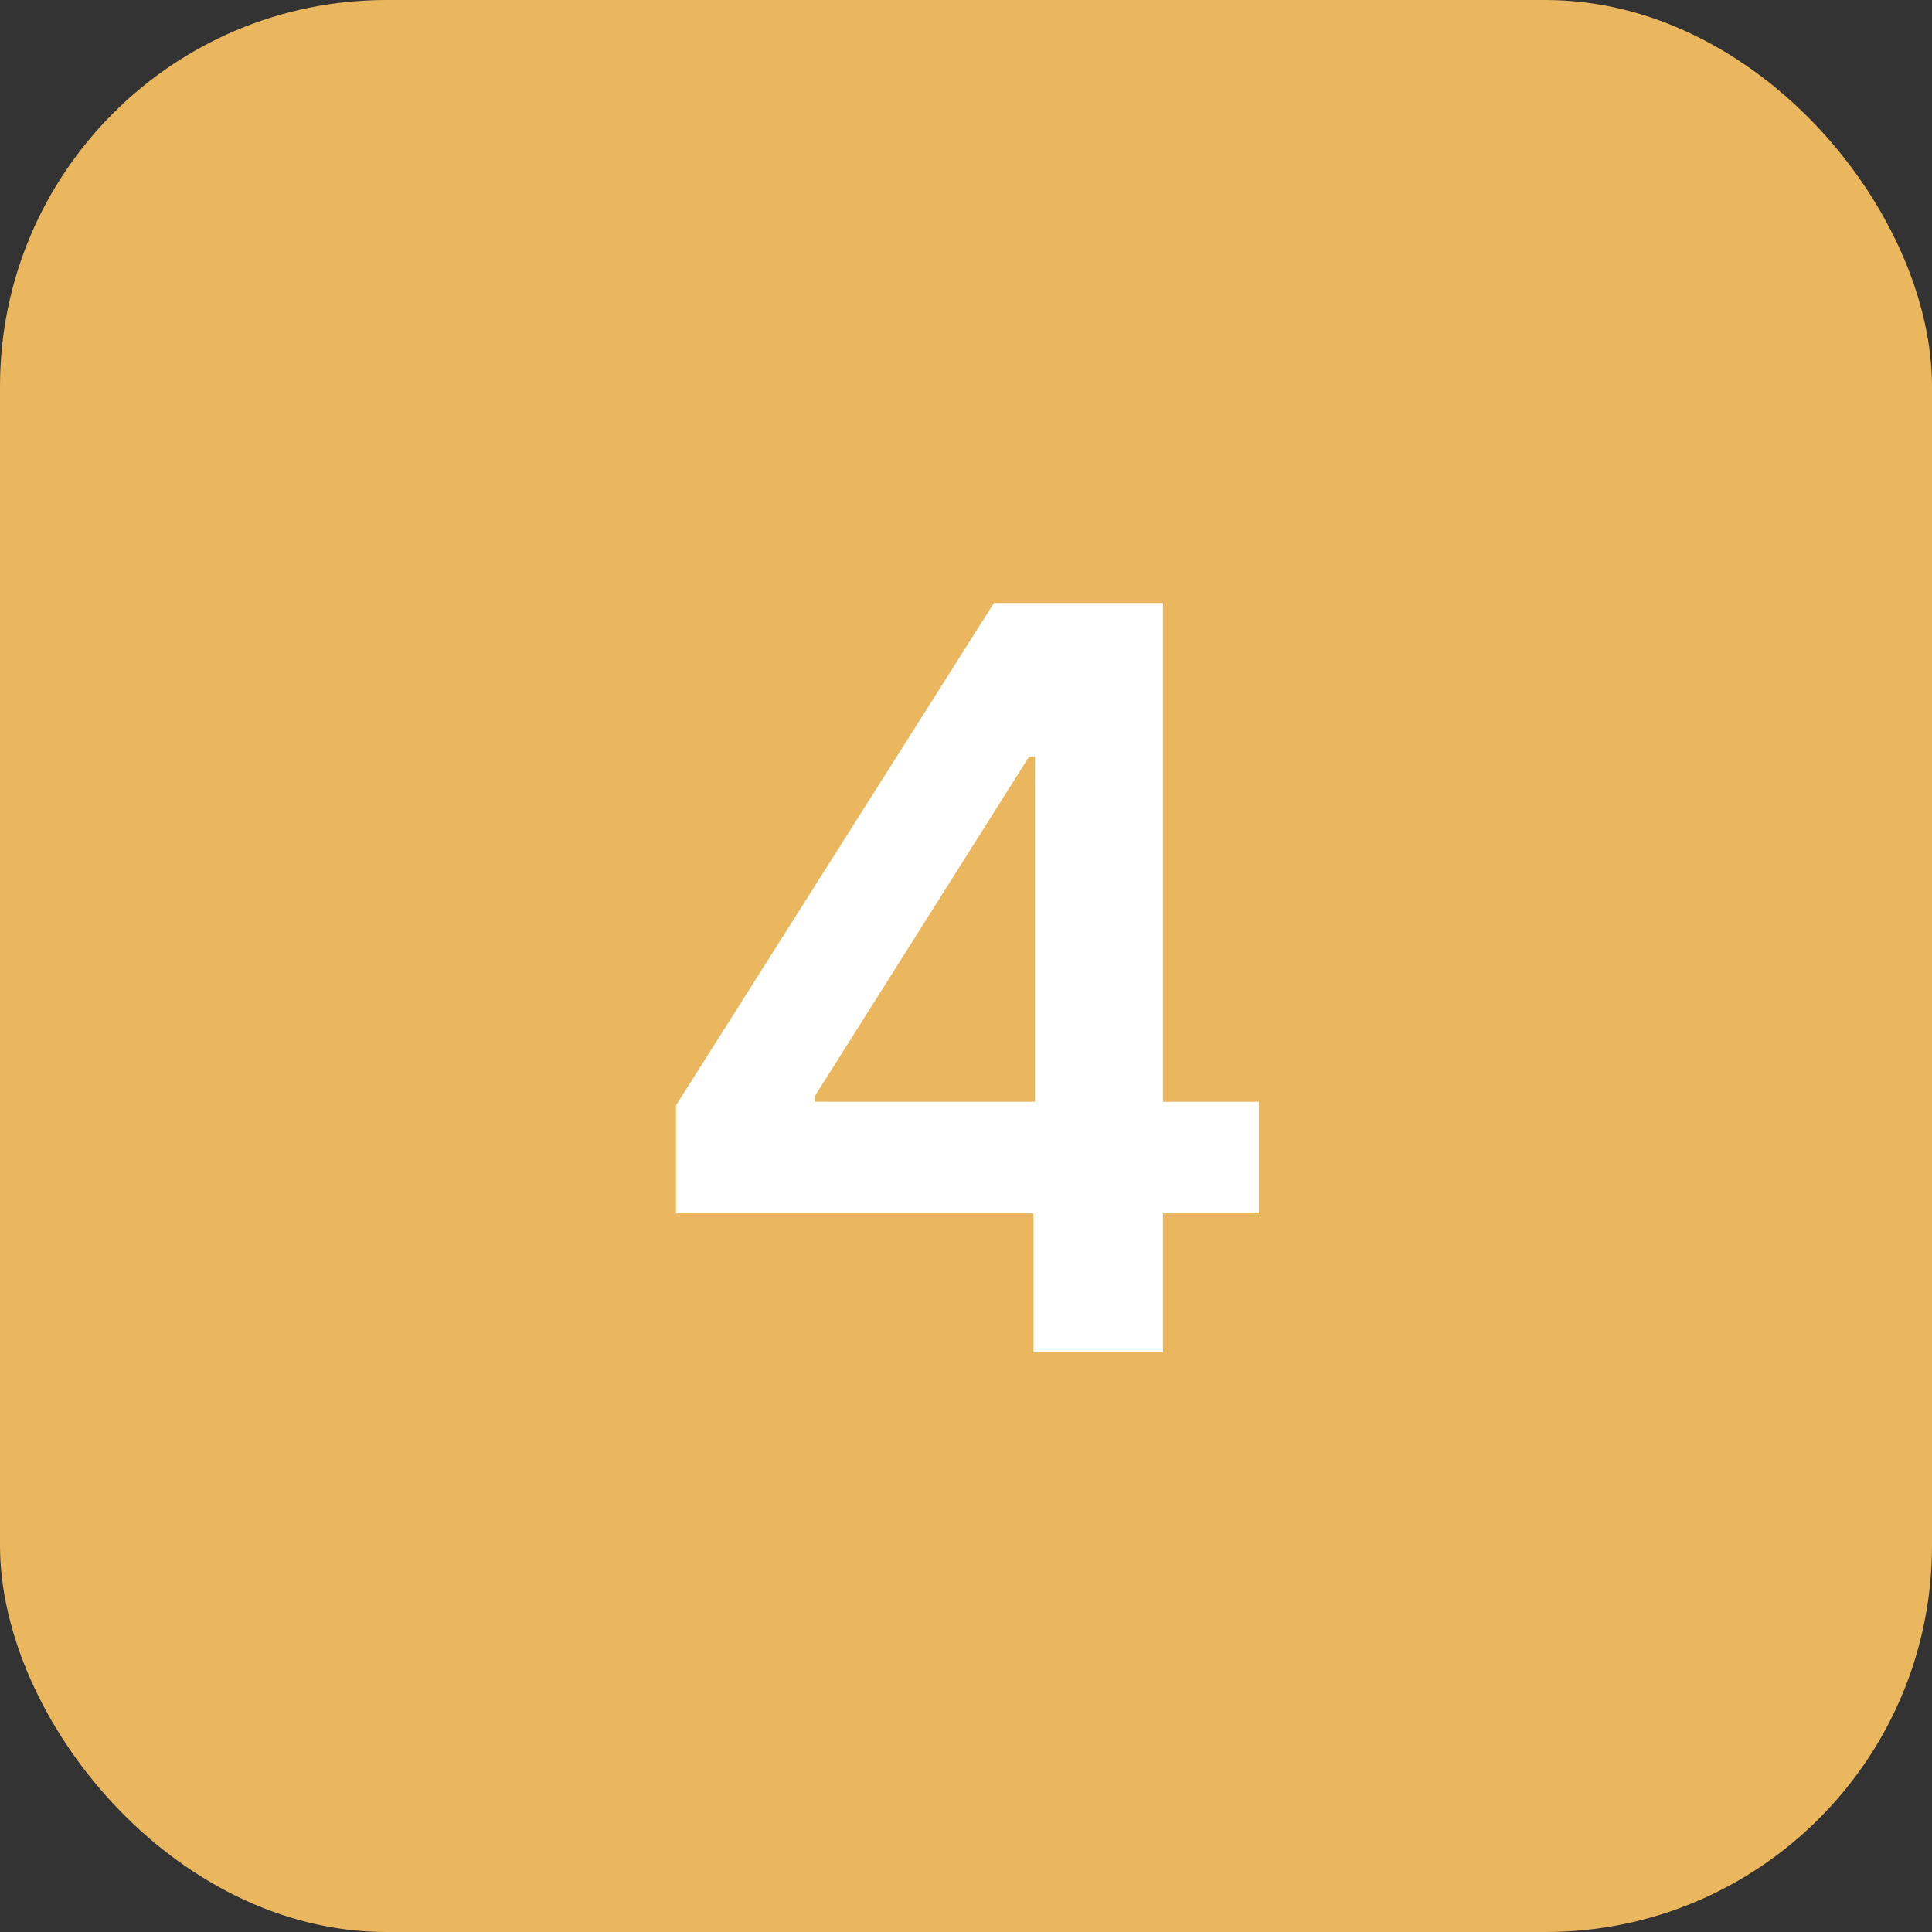
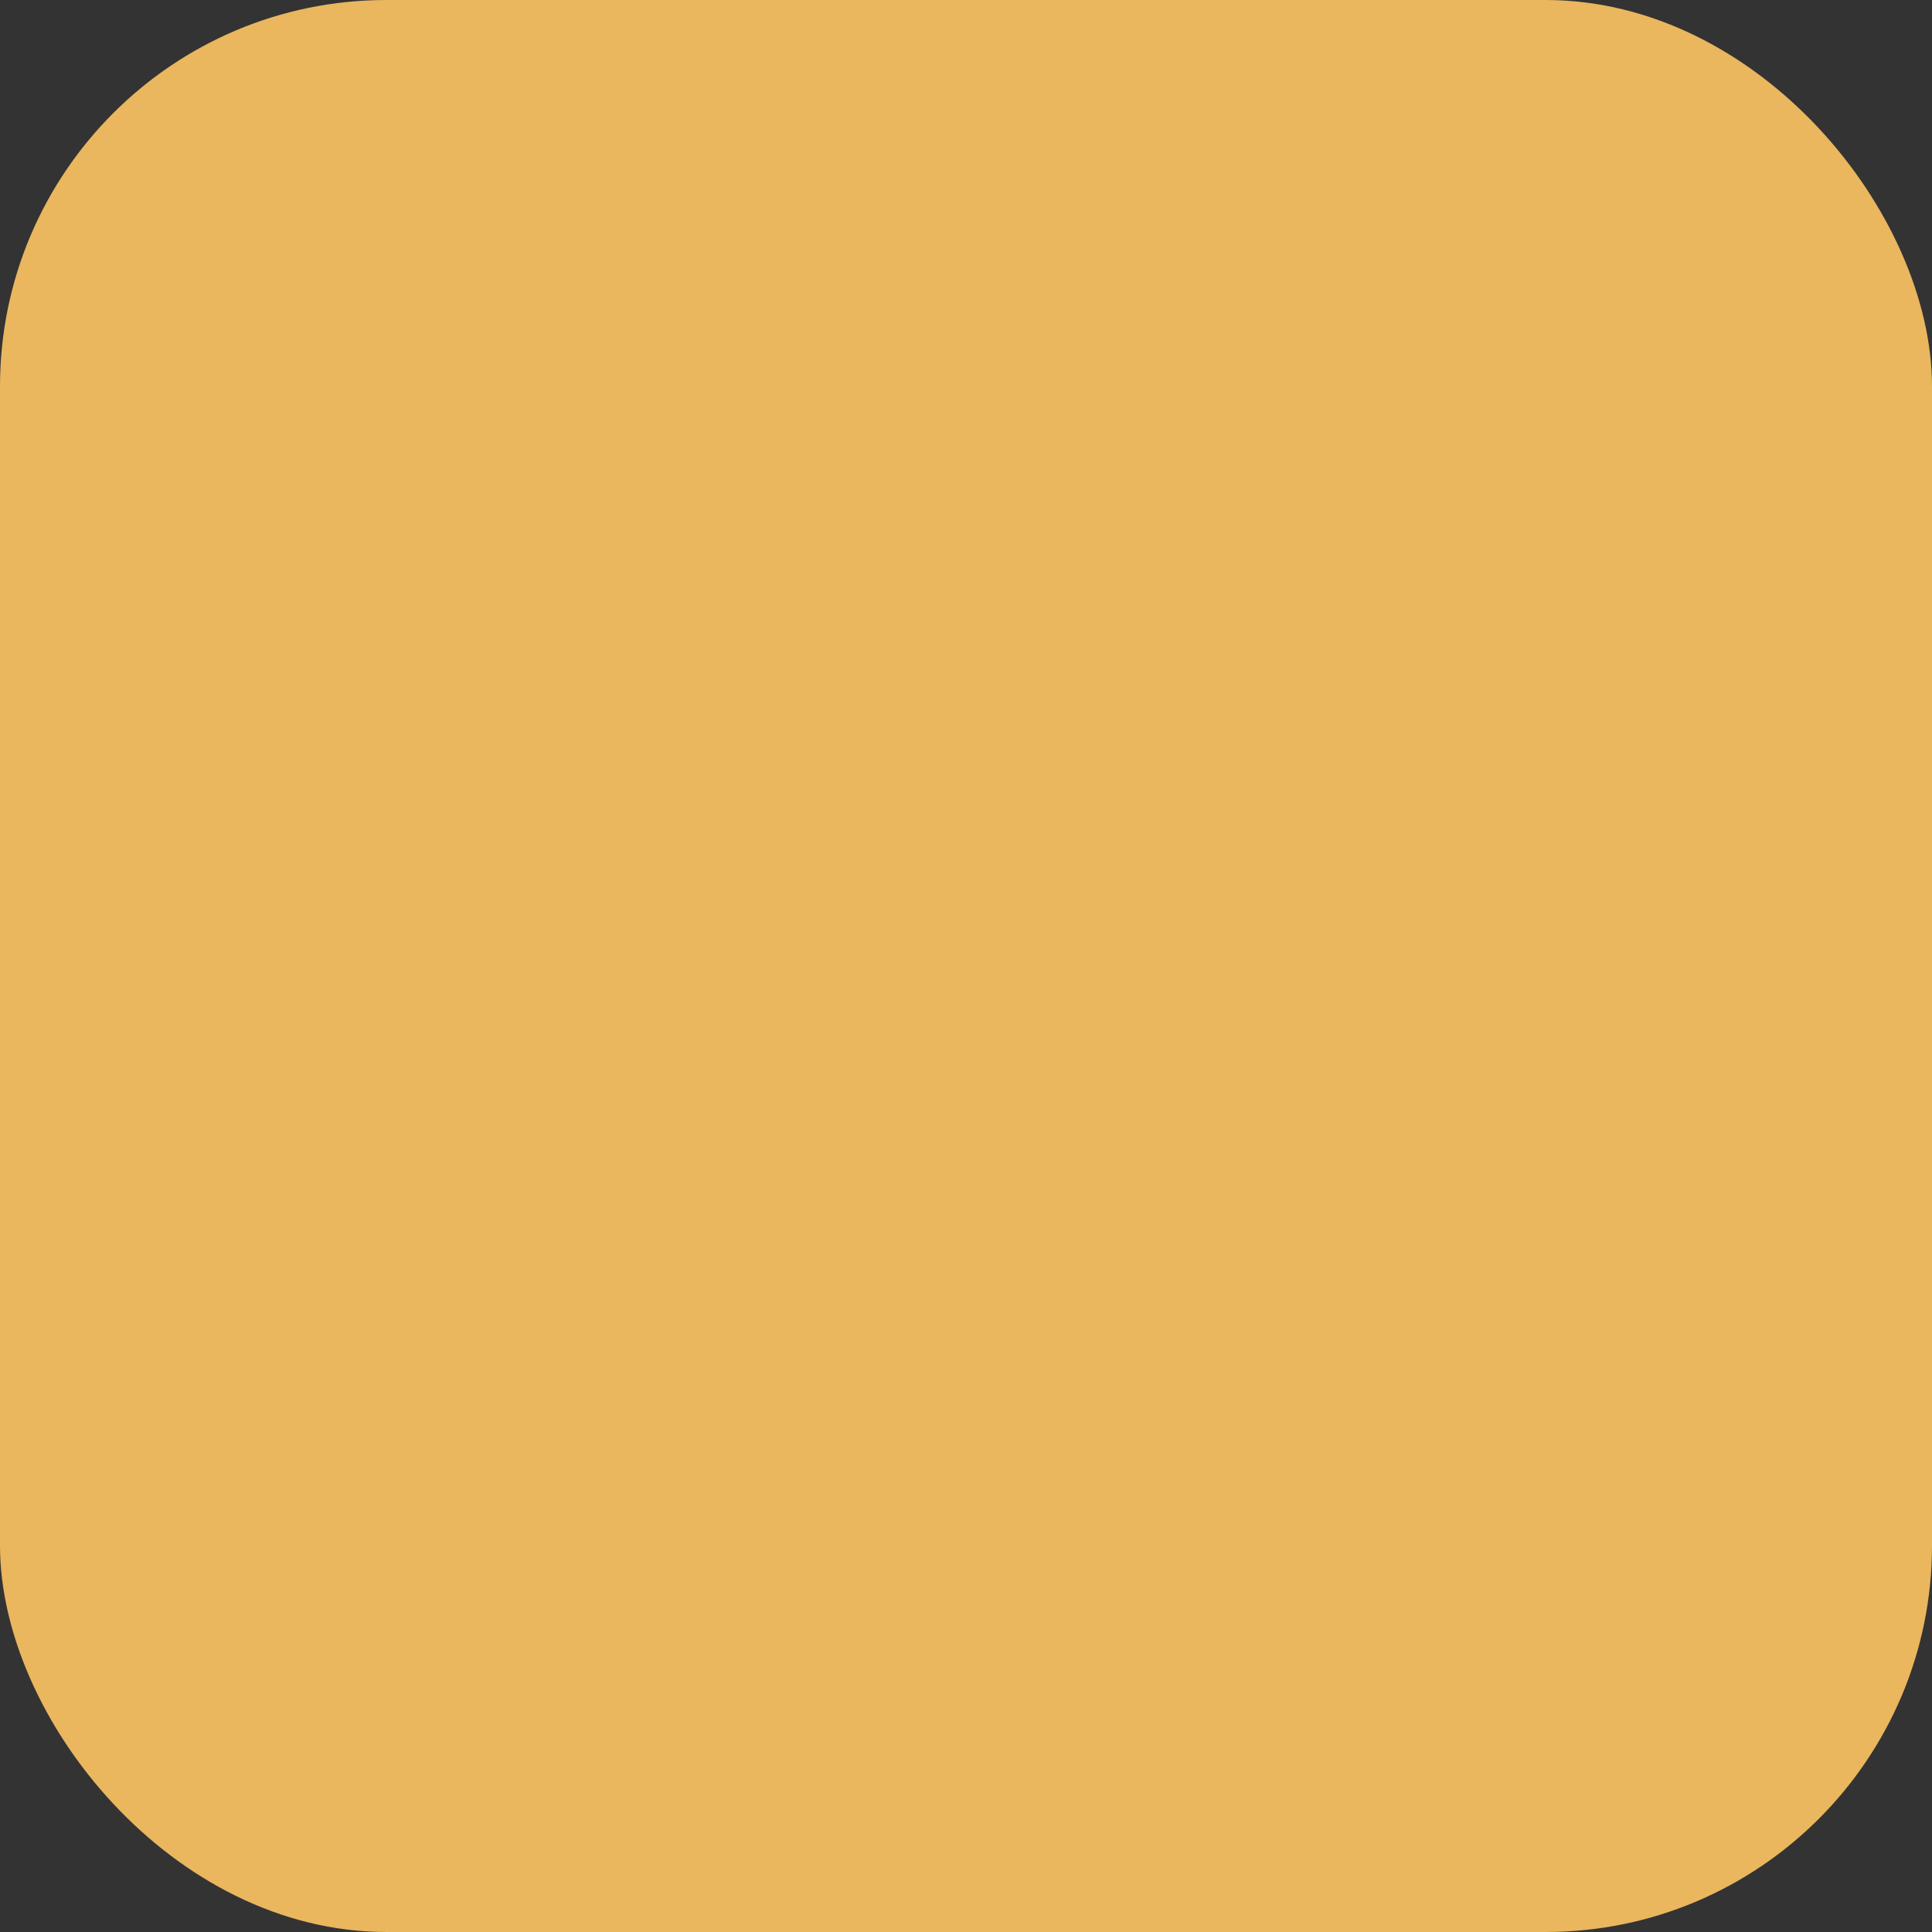
<svg xmlns="http://www.w3.org/2000/svg" width="30" height="30" viewBox="0 0 30 30" fill="none">
  <rect x="0" y="0" width="30" height="30" fill="#333333" stroke="none" />
  <rect width="30" height="30" rx="6" fill="#EAB65E" />
-   <path d="M10.496 18.841V17.165L15.433 9.364H16.831V11.75H15.979L12.655 17.017V17.108H19.547V18.841H10.496ZM16.047 21V18.329L16.07 17.579V9.364H18.058V21H16.047Z" fill="white" />
</svg>